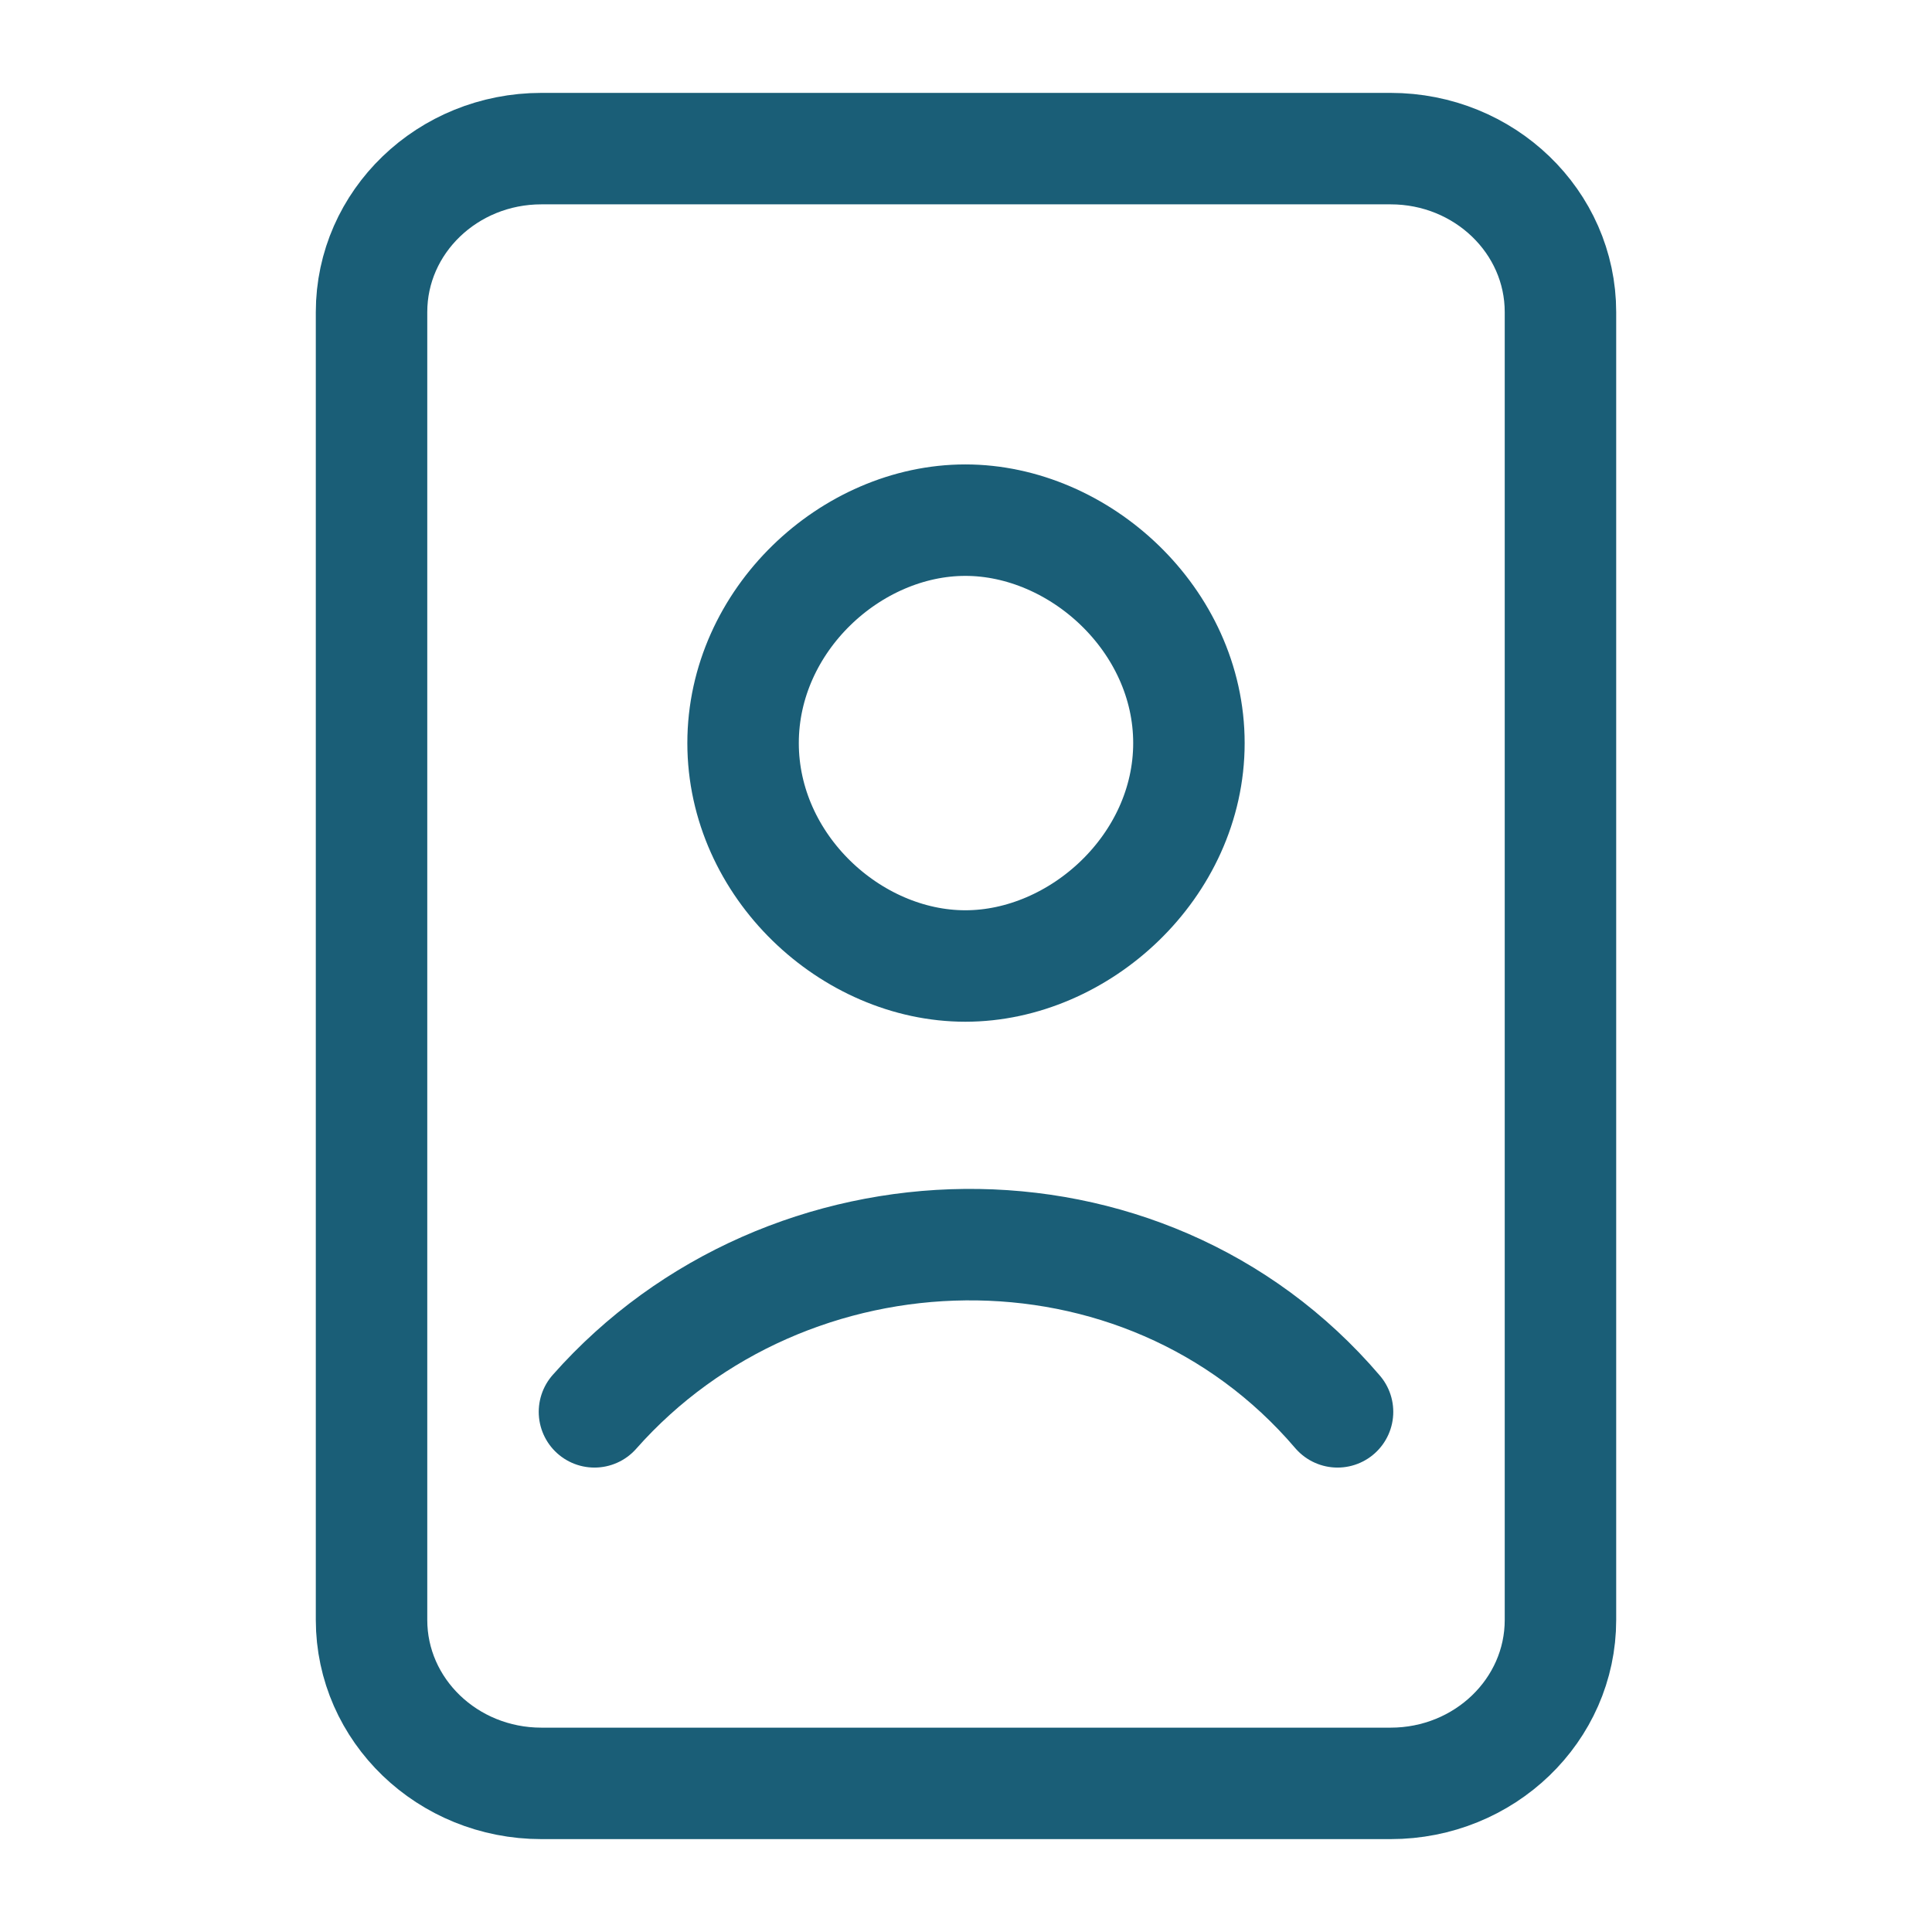
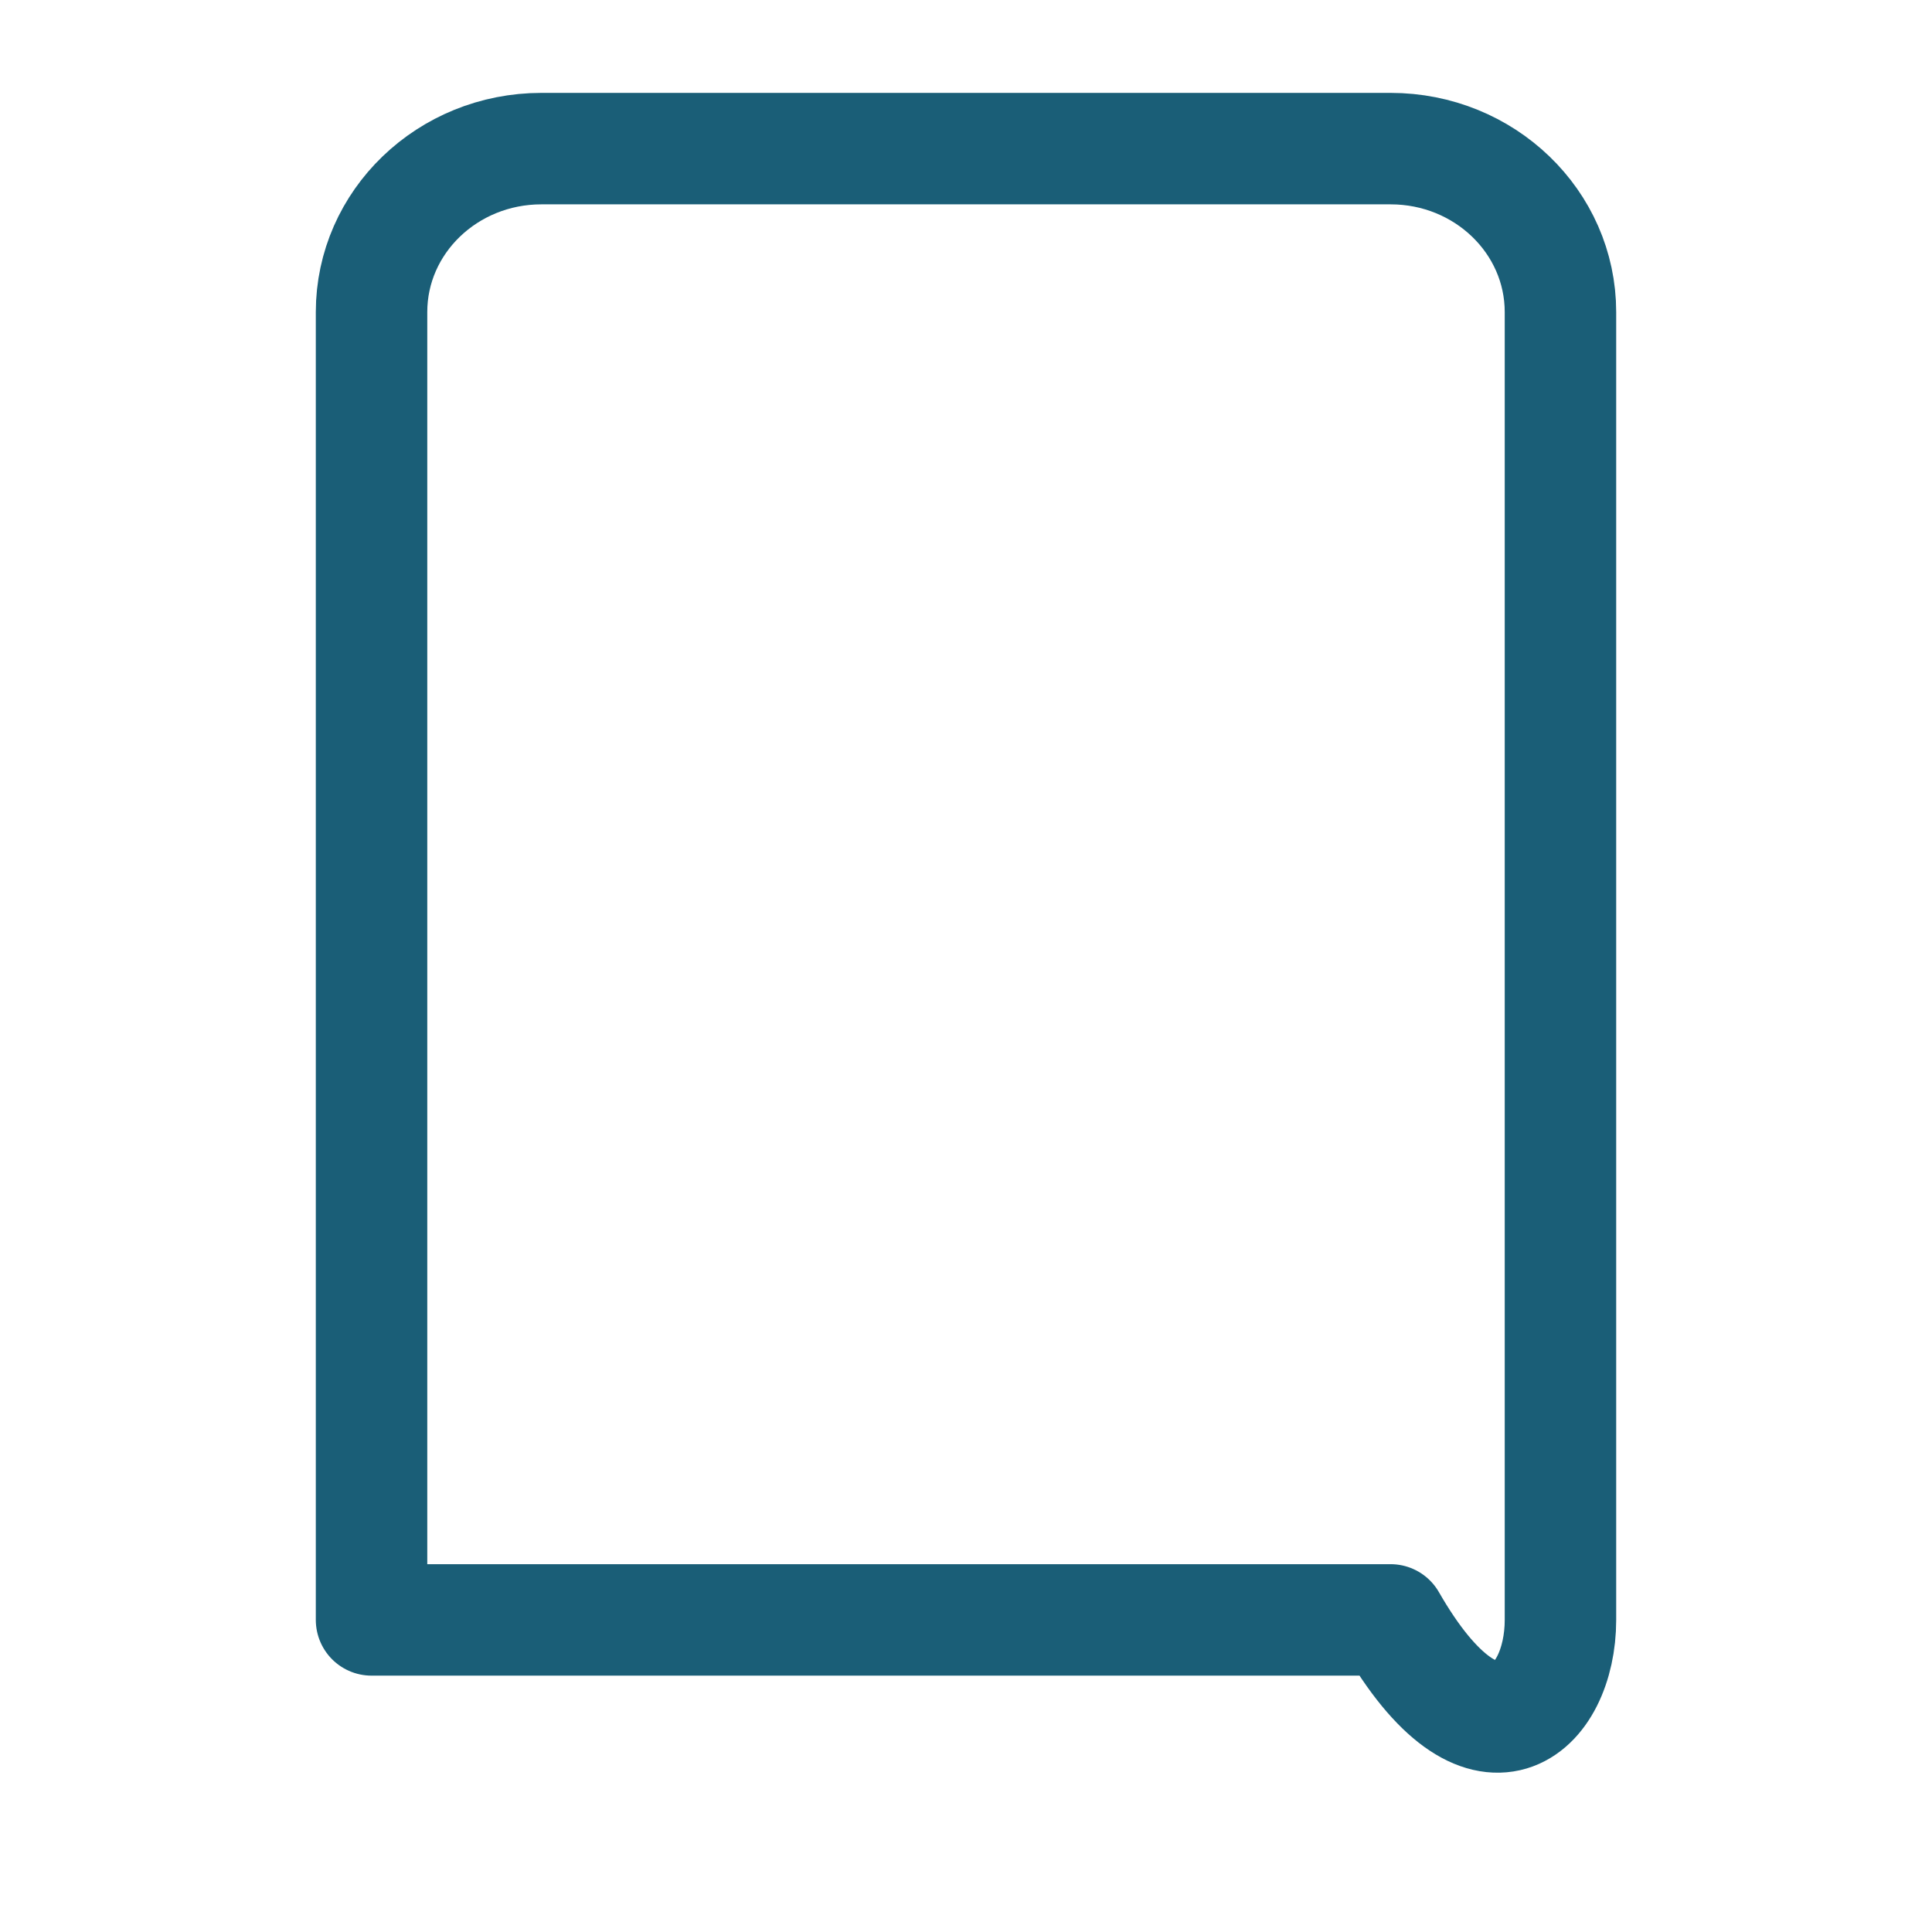
<svg xmlns="http://www.w3.org/2000/svg" width="26" height="26" viewBox="0 0 26 26" fill="none">
-   <path d="M18.714 2H7.286C6.023 2 5 2.985 5 4.2V21.8C5 23.015 6.023 24 7.286 24H18.714C19.977 24 21 23.015 21 21.8V4.2C21 2.985 19.977 2 18.714 2Z" stroke="#1A5E77" stroke-width="1.5" stroke-linecap="round" stroke-linejoin="round" />
-   <path d="M8 19C10.591 16.069 15.381 15.931 18 19M16 10C16 11.657 14.527 13 12.991 13C11.454 13 10 11.657 10 10C10 8.343 11.454 7 12.991 7C14.527 7 16 8.343 16 10Z" stroke="#1A5E77" stroke-width="1.5" stroke-linecap="round" />
+   <path d="M18.714 2H7.286C6.023 2 5 2.985 5 4.2V21.8H18.714C19.977 24 21 23.015 21 21.8V4.2C21 2.985 19.977 2 18.714 2Z" stroke="#1A5E77" stroke-width="1.5" stroke-linecap="round" stroke-linejoin="round" />
</svg>